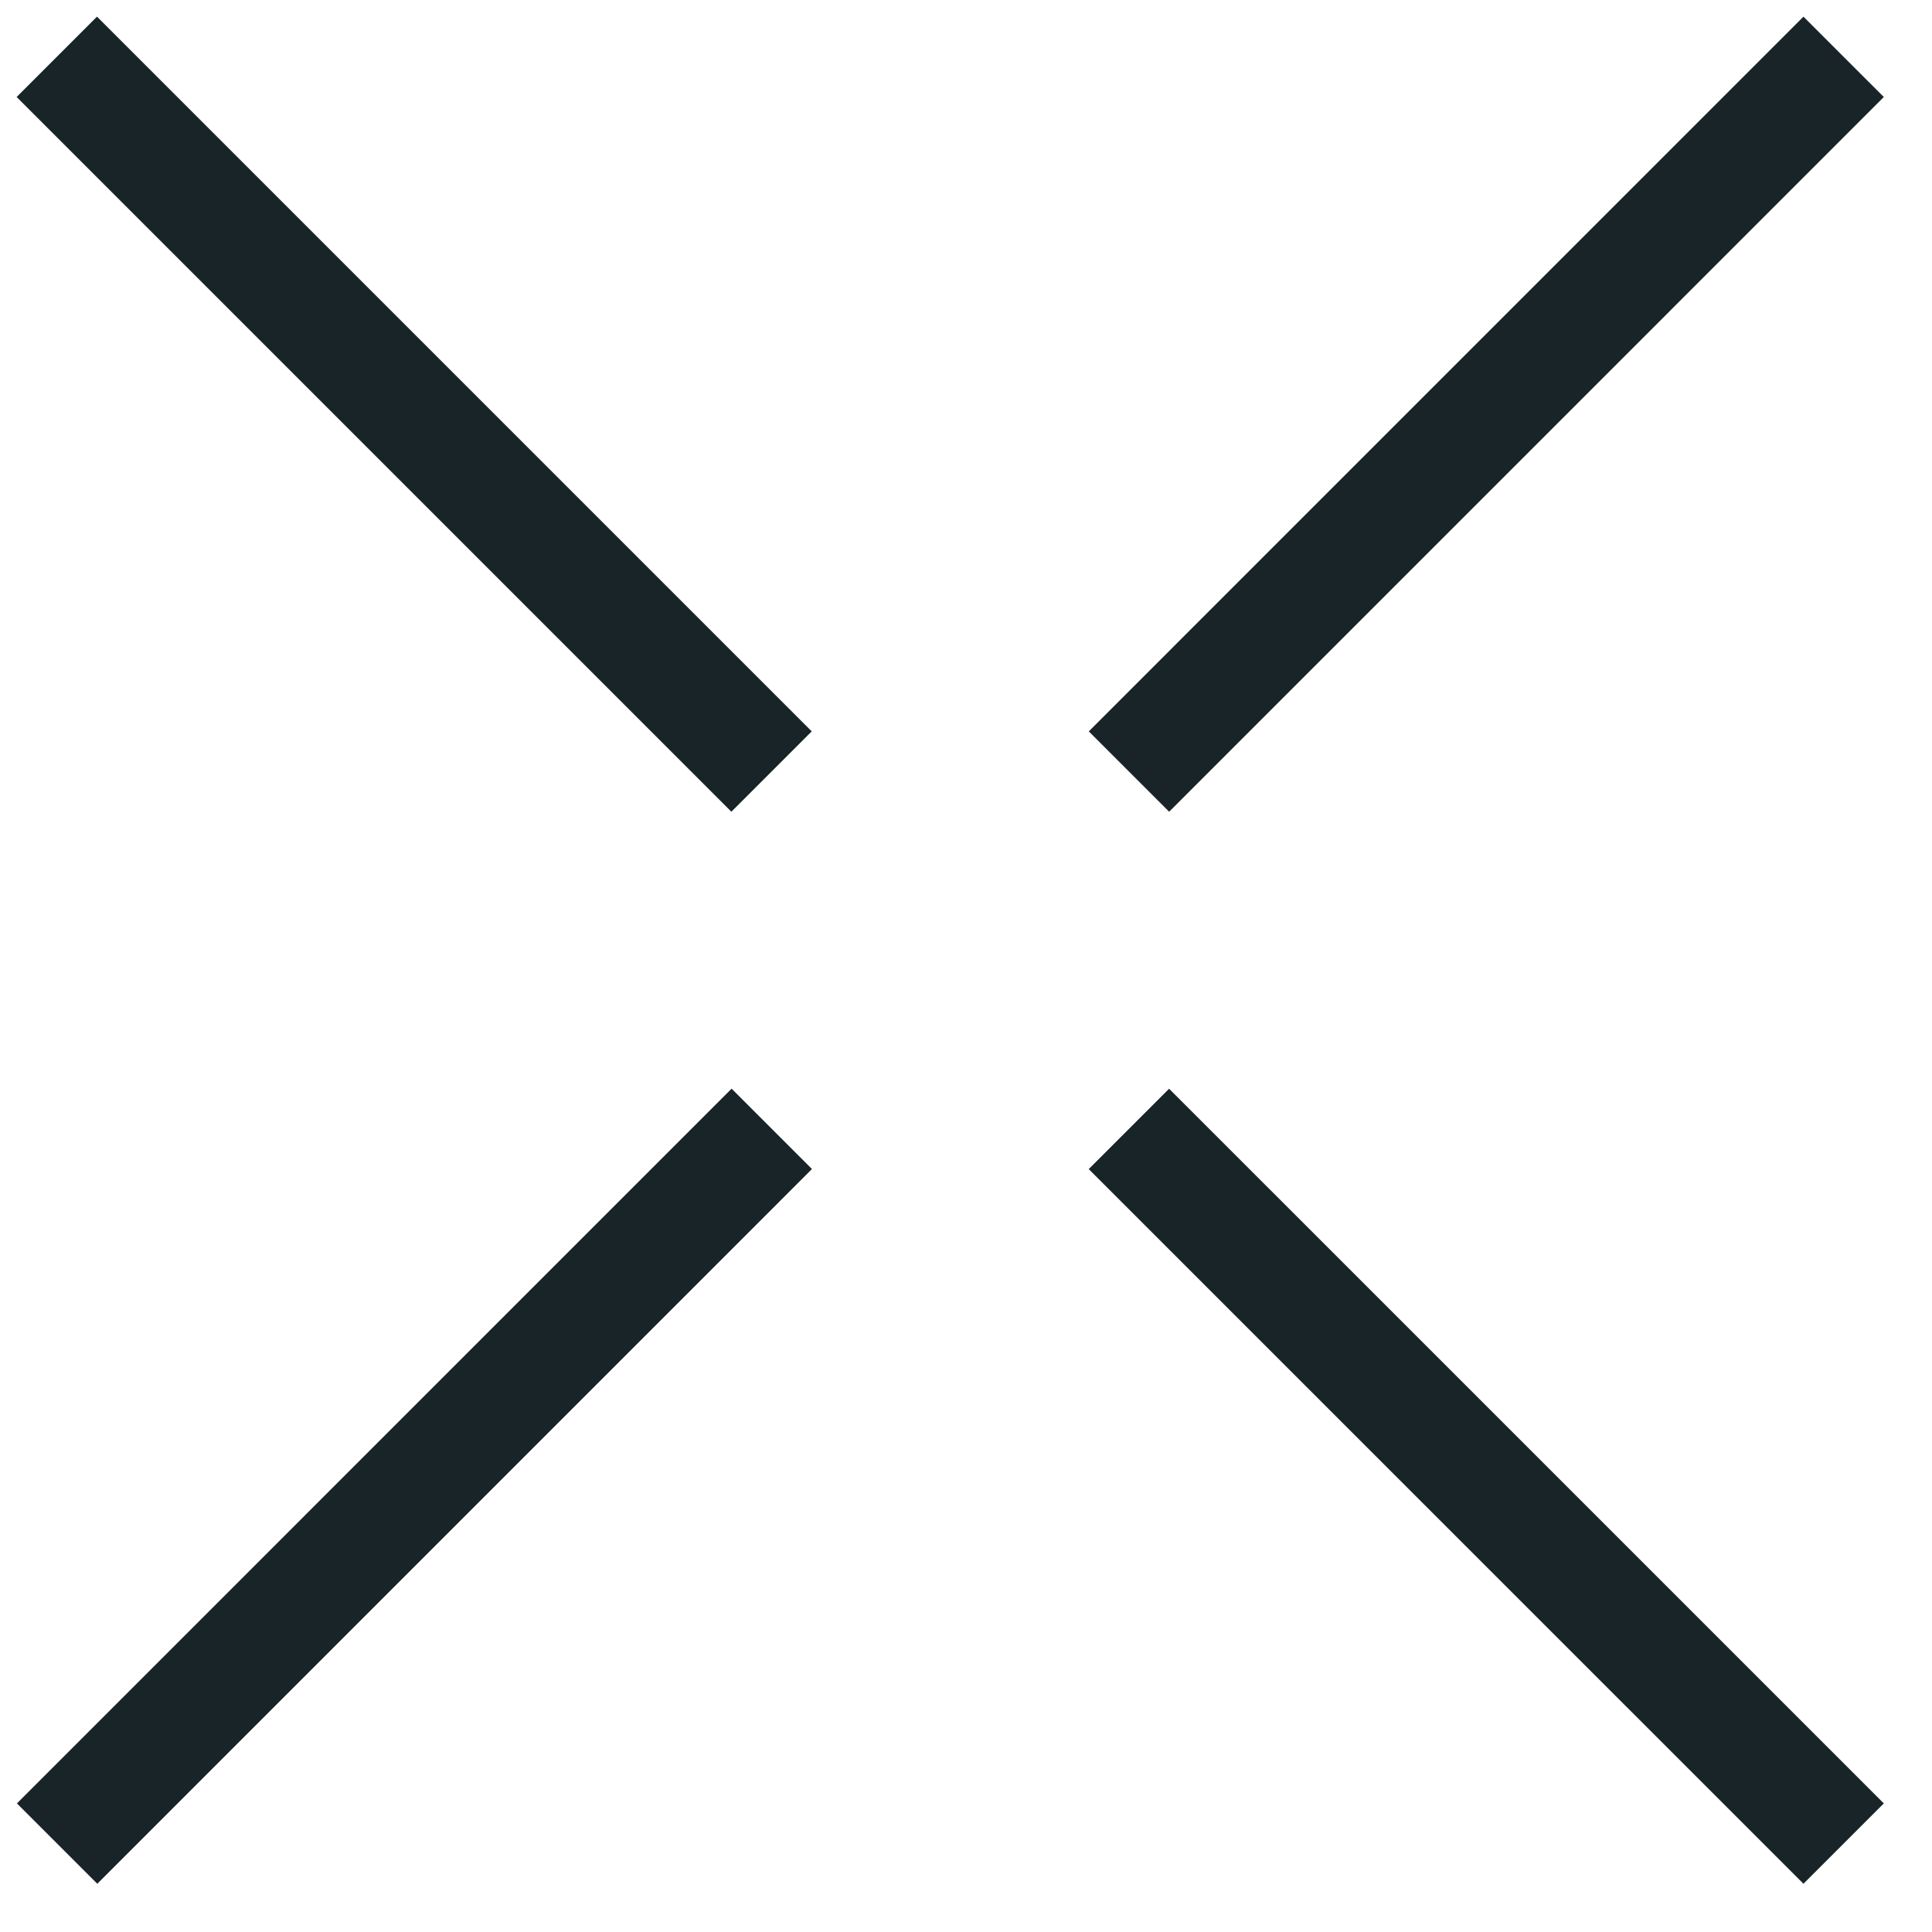
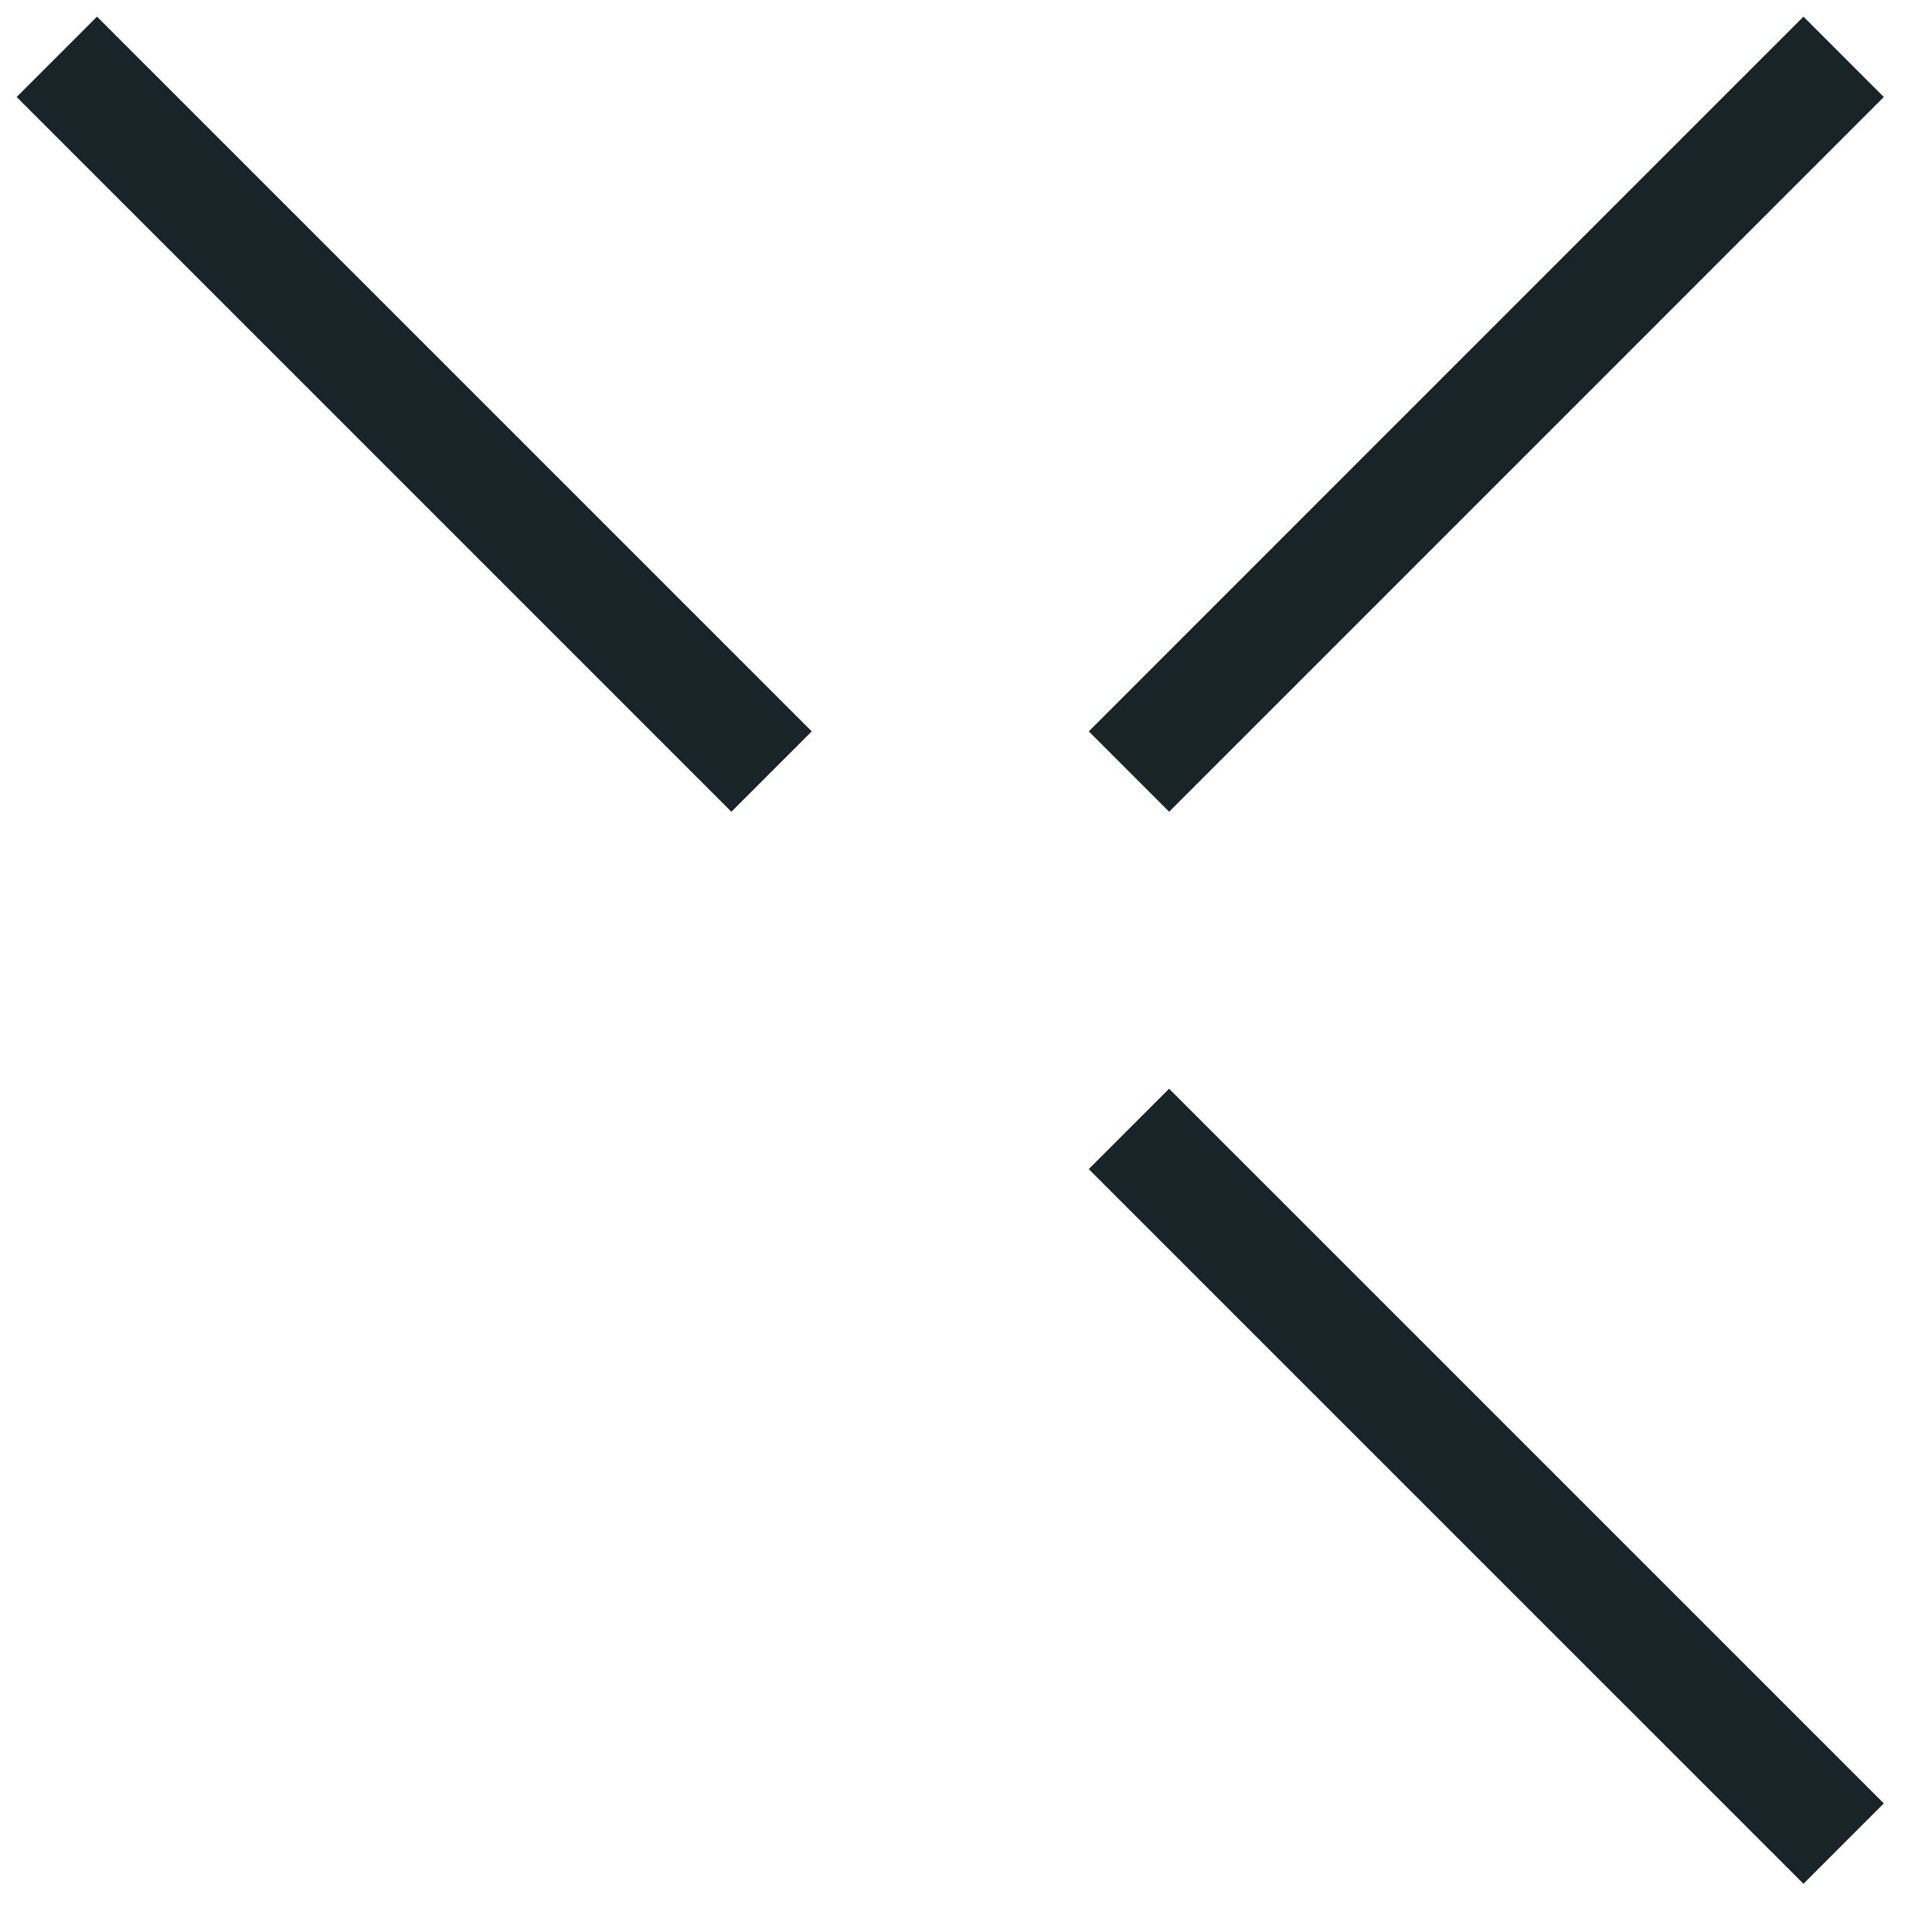
<svg xmlns="http://www.w3.org/2000/svg" width="34" height="34" viewBox="0 0 34 34" fill="none">
  <g id="Group 175">
    <g id="Group">
-       <path id="Vector" d="M1.005 32.444L13.582 19.866" stroke="#192428" stroke-width="2" stroke-miterlimit="10" />
      <path id="Vector_2" d="M32.445 1L19.868 13.578" stroke="#192428" stroke-width="2" stroke-miterlimit="10" />
    </g>
    <g id="Group_2">
      <path id="Vector_3" d="M32.445 32.444L19.867 19.867" stroke="#192428" stroke-width="2" stroke-miterlimit="10" />
      <path id="Vector_4" d="M1 1L13.578 13.578" stroke="#192428" stroke-width="2" stroke-miterlimit="10" />
    </g>
  </g>
</svg>